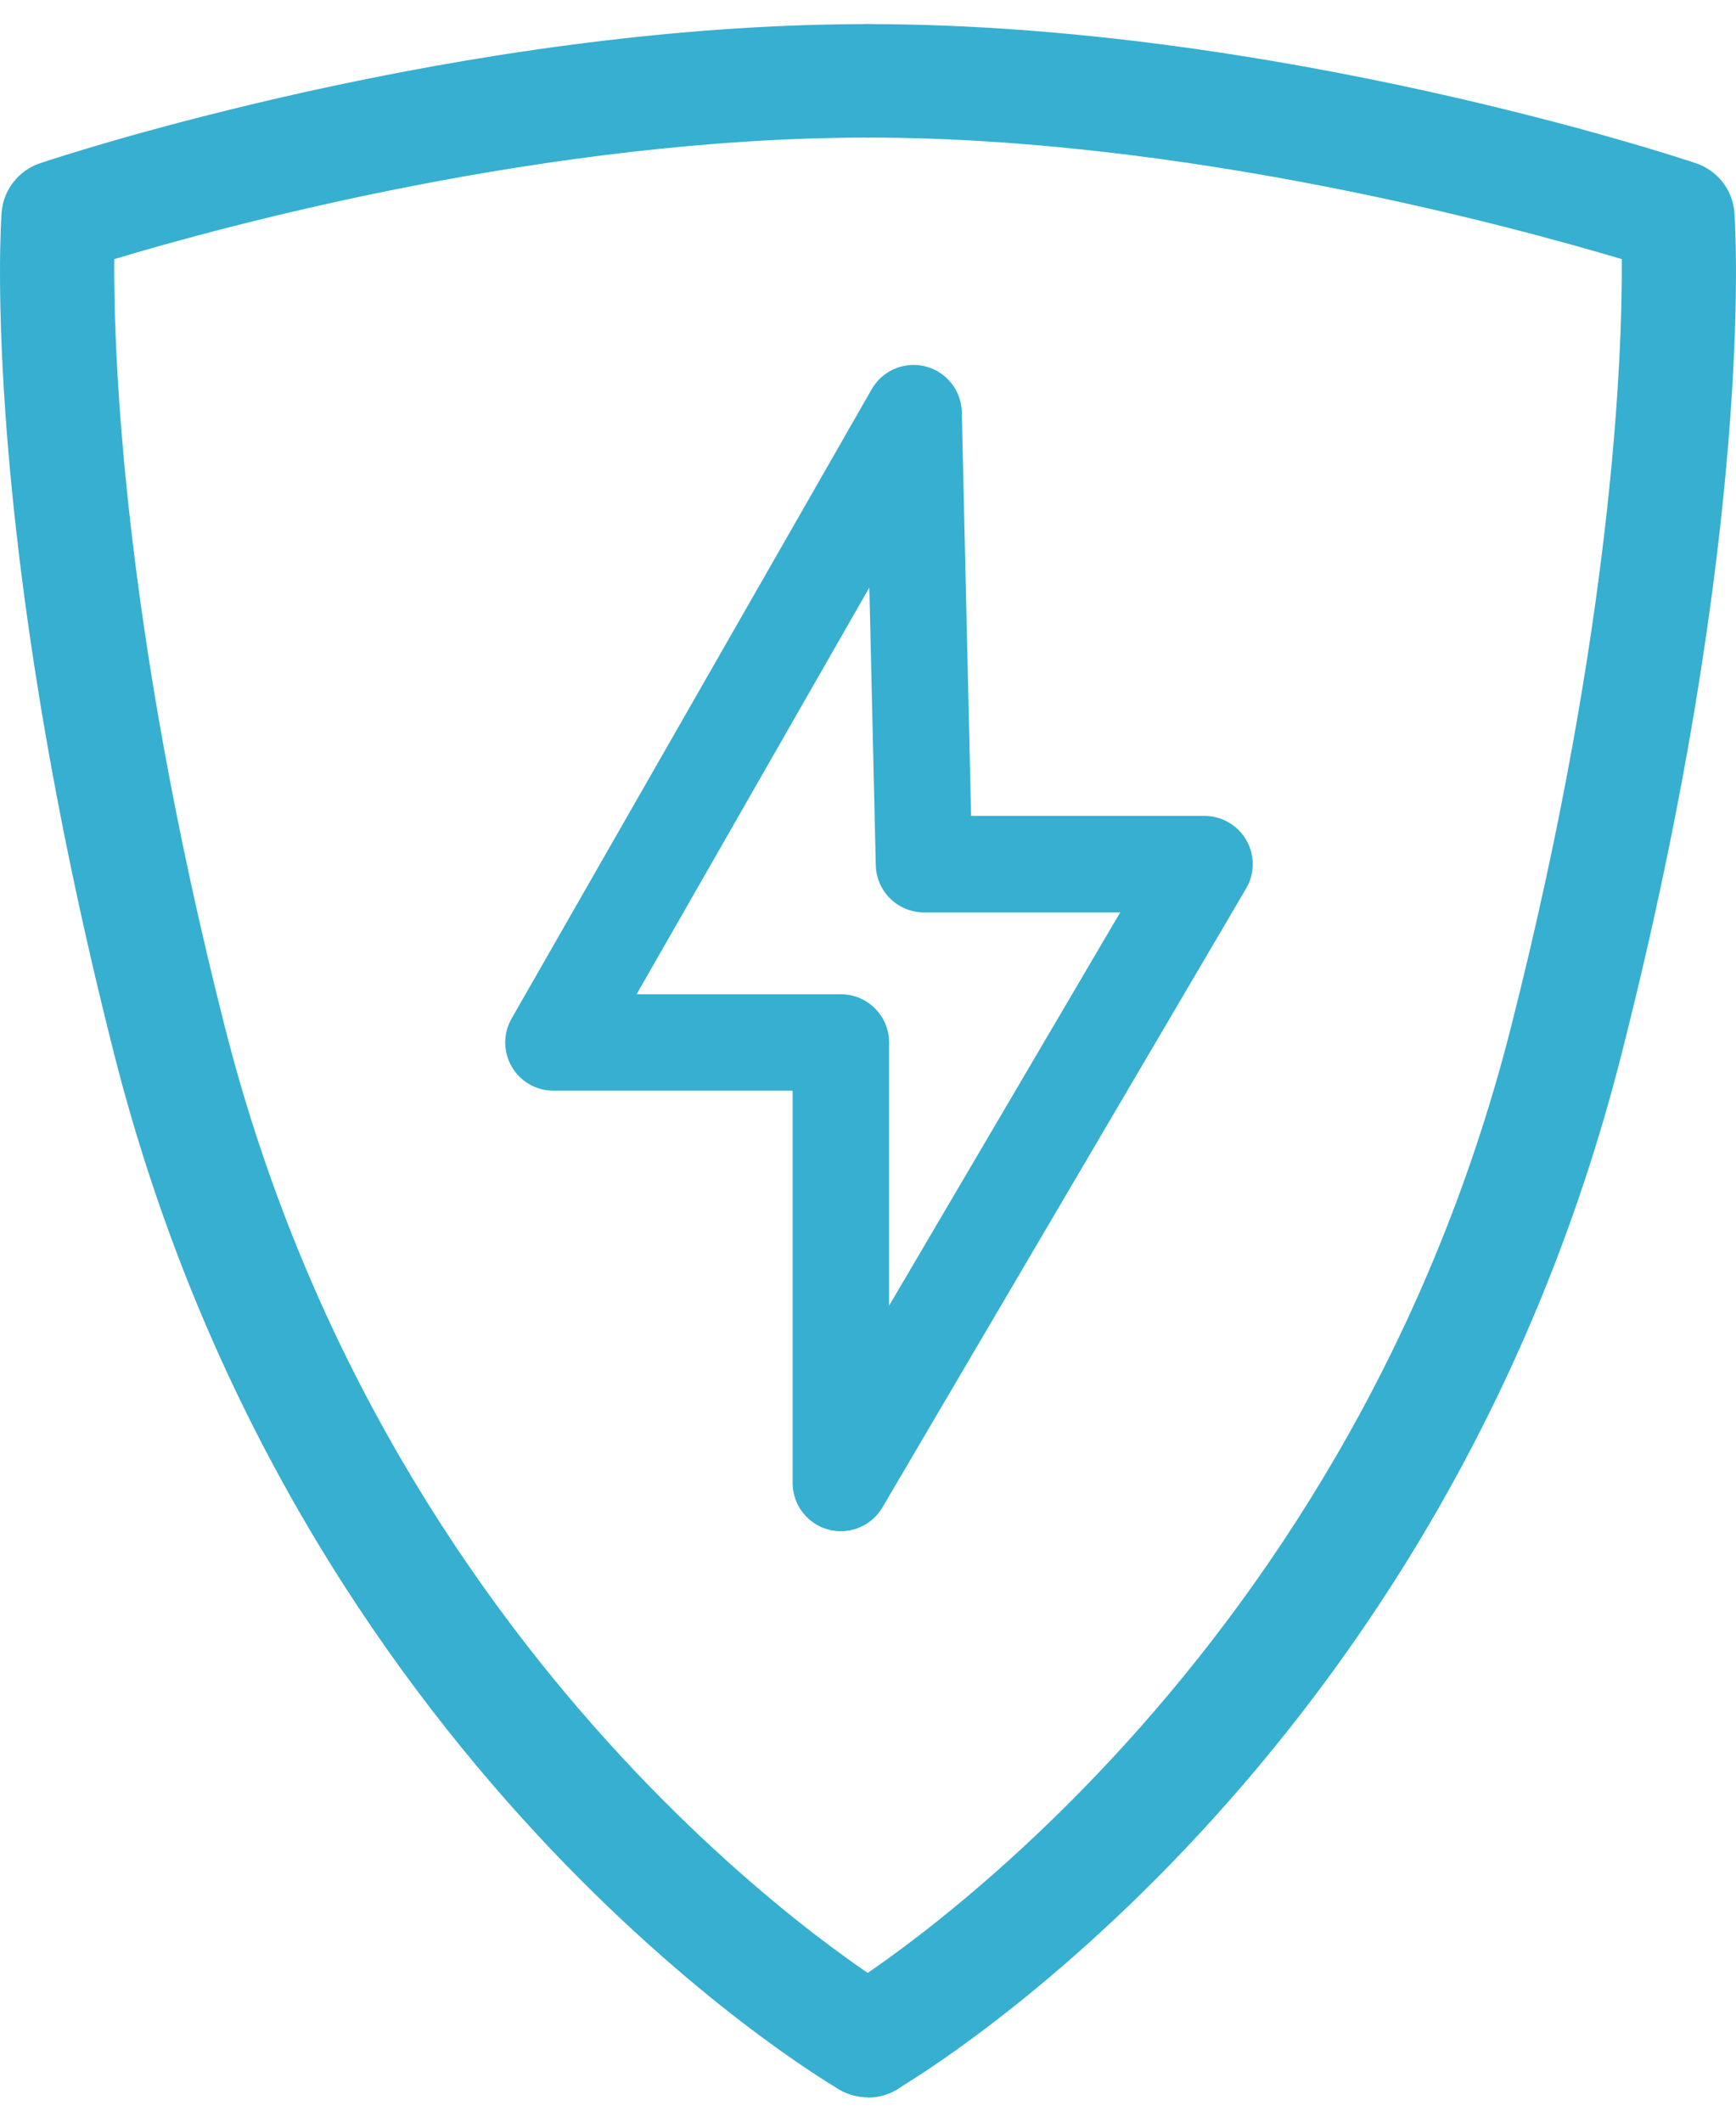
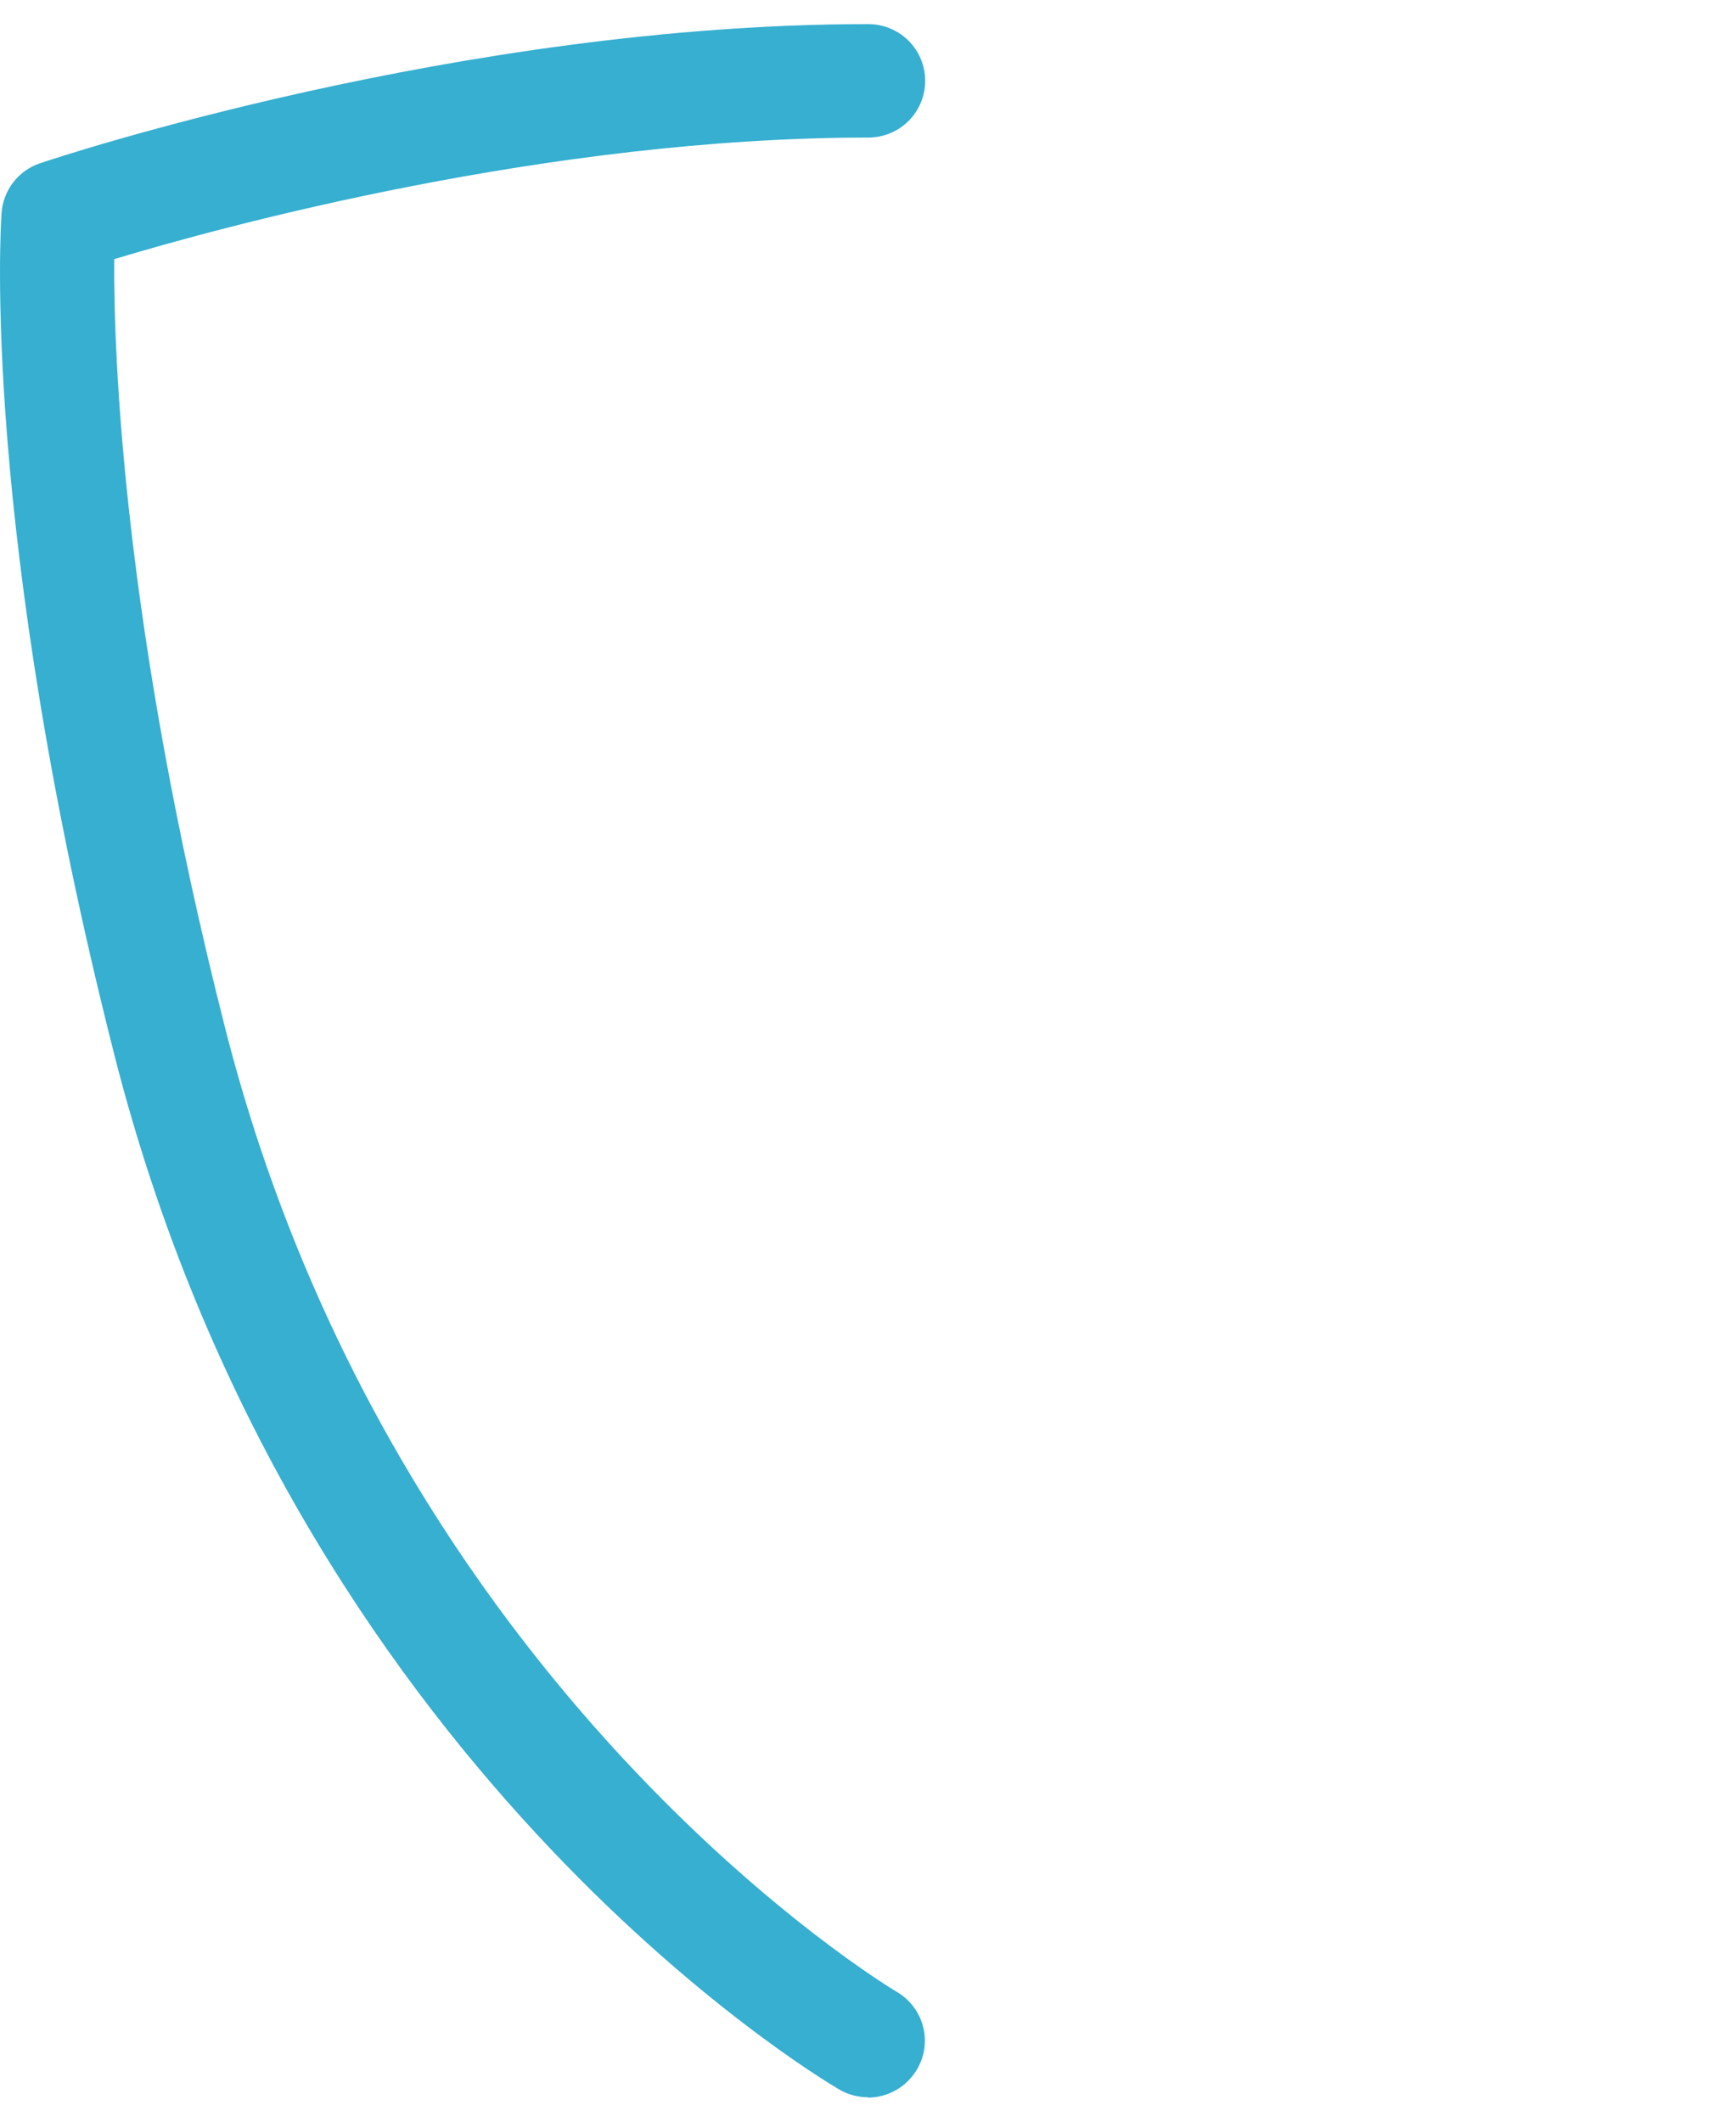
<svg xmlns="http://www.w3.org/2000/svg" width="36" height="44" viewBox="0 0 36 44" fill="none">
  <path d="M17.997 43.493C17.794 43.493 17.585 43.44 17.403 43.332C16.944 43.063 6.109 36.596 2.369 21.866C-0.399 10.961 0.013 4.675 0.033 4.413C0.067 3.942 0.384 3.532 0.836 3.384C1.187 3.263 9.551 0.5 18.003 0.5C18.658 0.5 19.185 1.024 19.185 1.677C19.185 2.329 18.658 2.853 18.003 2.853C11.374 2.853 4.617 4.695 2.369 5.374C2.355 7.351 2.544 12.951 4.664 21.301C8.161 35.083 18.496 41.248 18.598 41.308C19.158 41.638 19.347 42.357 19.016 42.915C18.793 43.292 18.402 43.5 17.997 43.5V43.493Z" fill="#36AFD0" />
-   <path d="M18.003 43.493C17.598 43.493 17.2 43.285 16.984 42.908C16.653 42.35 16.842 41.624 17.403 41.302C17.504 41.241 27.853 35.022 31.336 21.294C33.456 12.944 33.645 7.344 33.632 5.374C31.377 4.702 24.612 2.853 17.997 2.853C17.342 2.853 16.815 2.329 16.815 1.677C16.815 1.024 17.342 0.5 17.997 0.5C26.449 0.5 34.813 3.263 35.164 3.384C35.616 3.532 35.934 3.942 35.967 4.413C35.987 4.675 36.399 10.961 33.625 21.866C29.885 36.589 19.056 43.063 18.591 43.332C18.402 43.44 18.199 43.493 17.997 43.493H18.003Z" fill="#36AFD0" />
-   <path d="M11.477 21.619L18.945 8.568L19.161 17.921H24.978L17.437 30.754V21.619H11.477Z" stroke="#36AFD0" stroke-width="2" stroke-linecap="round" stroke-linejoin="round" />
</svg>